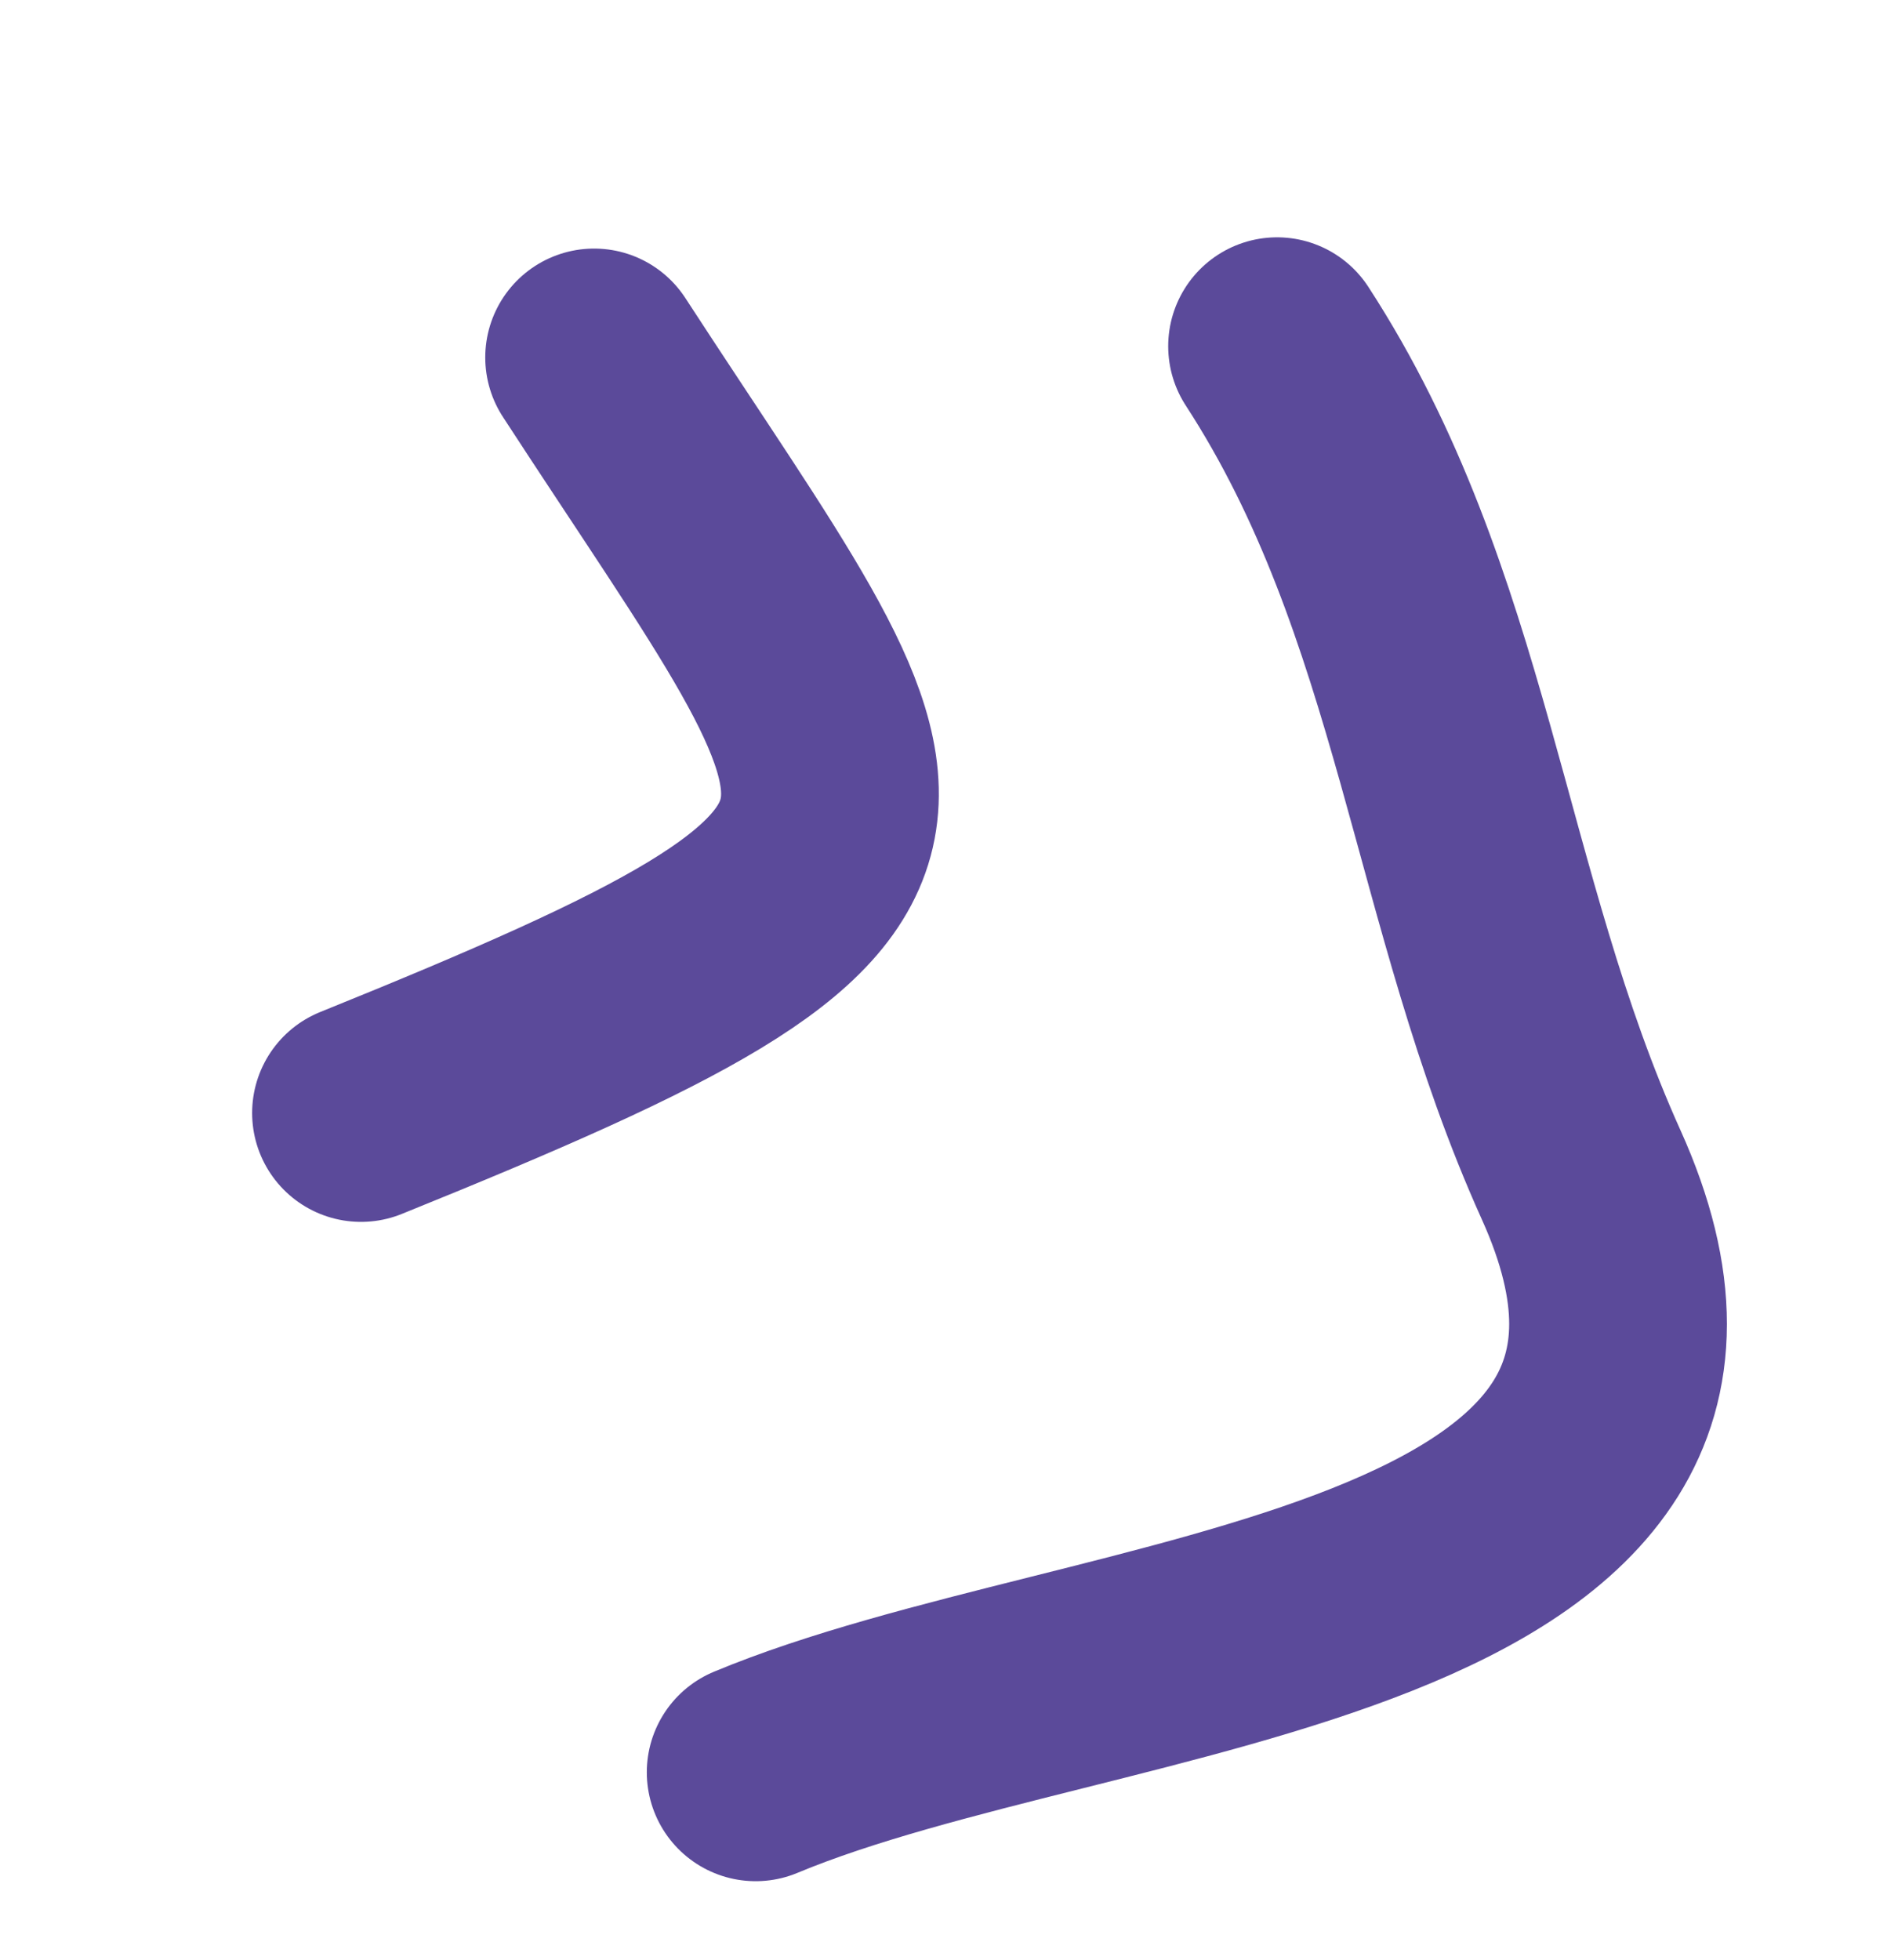
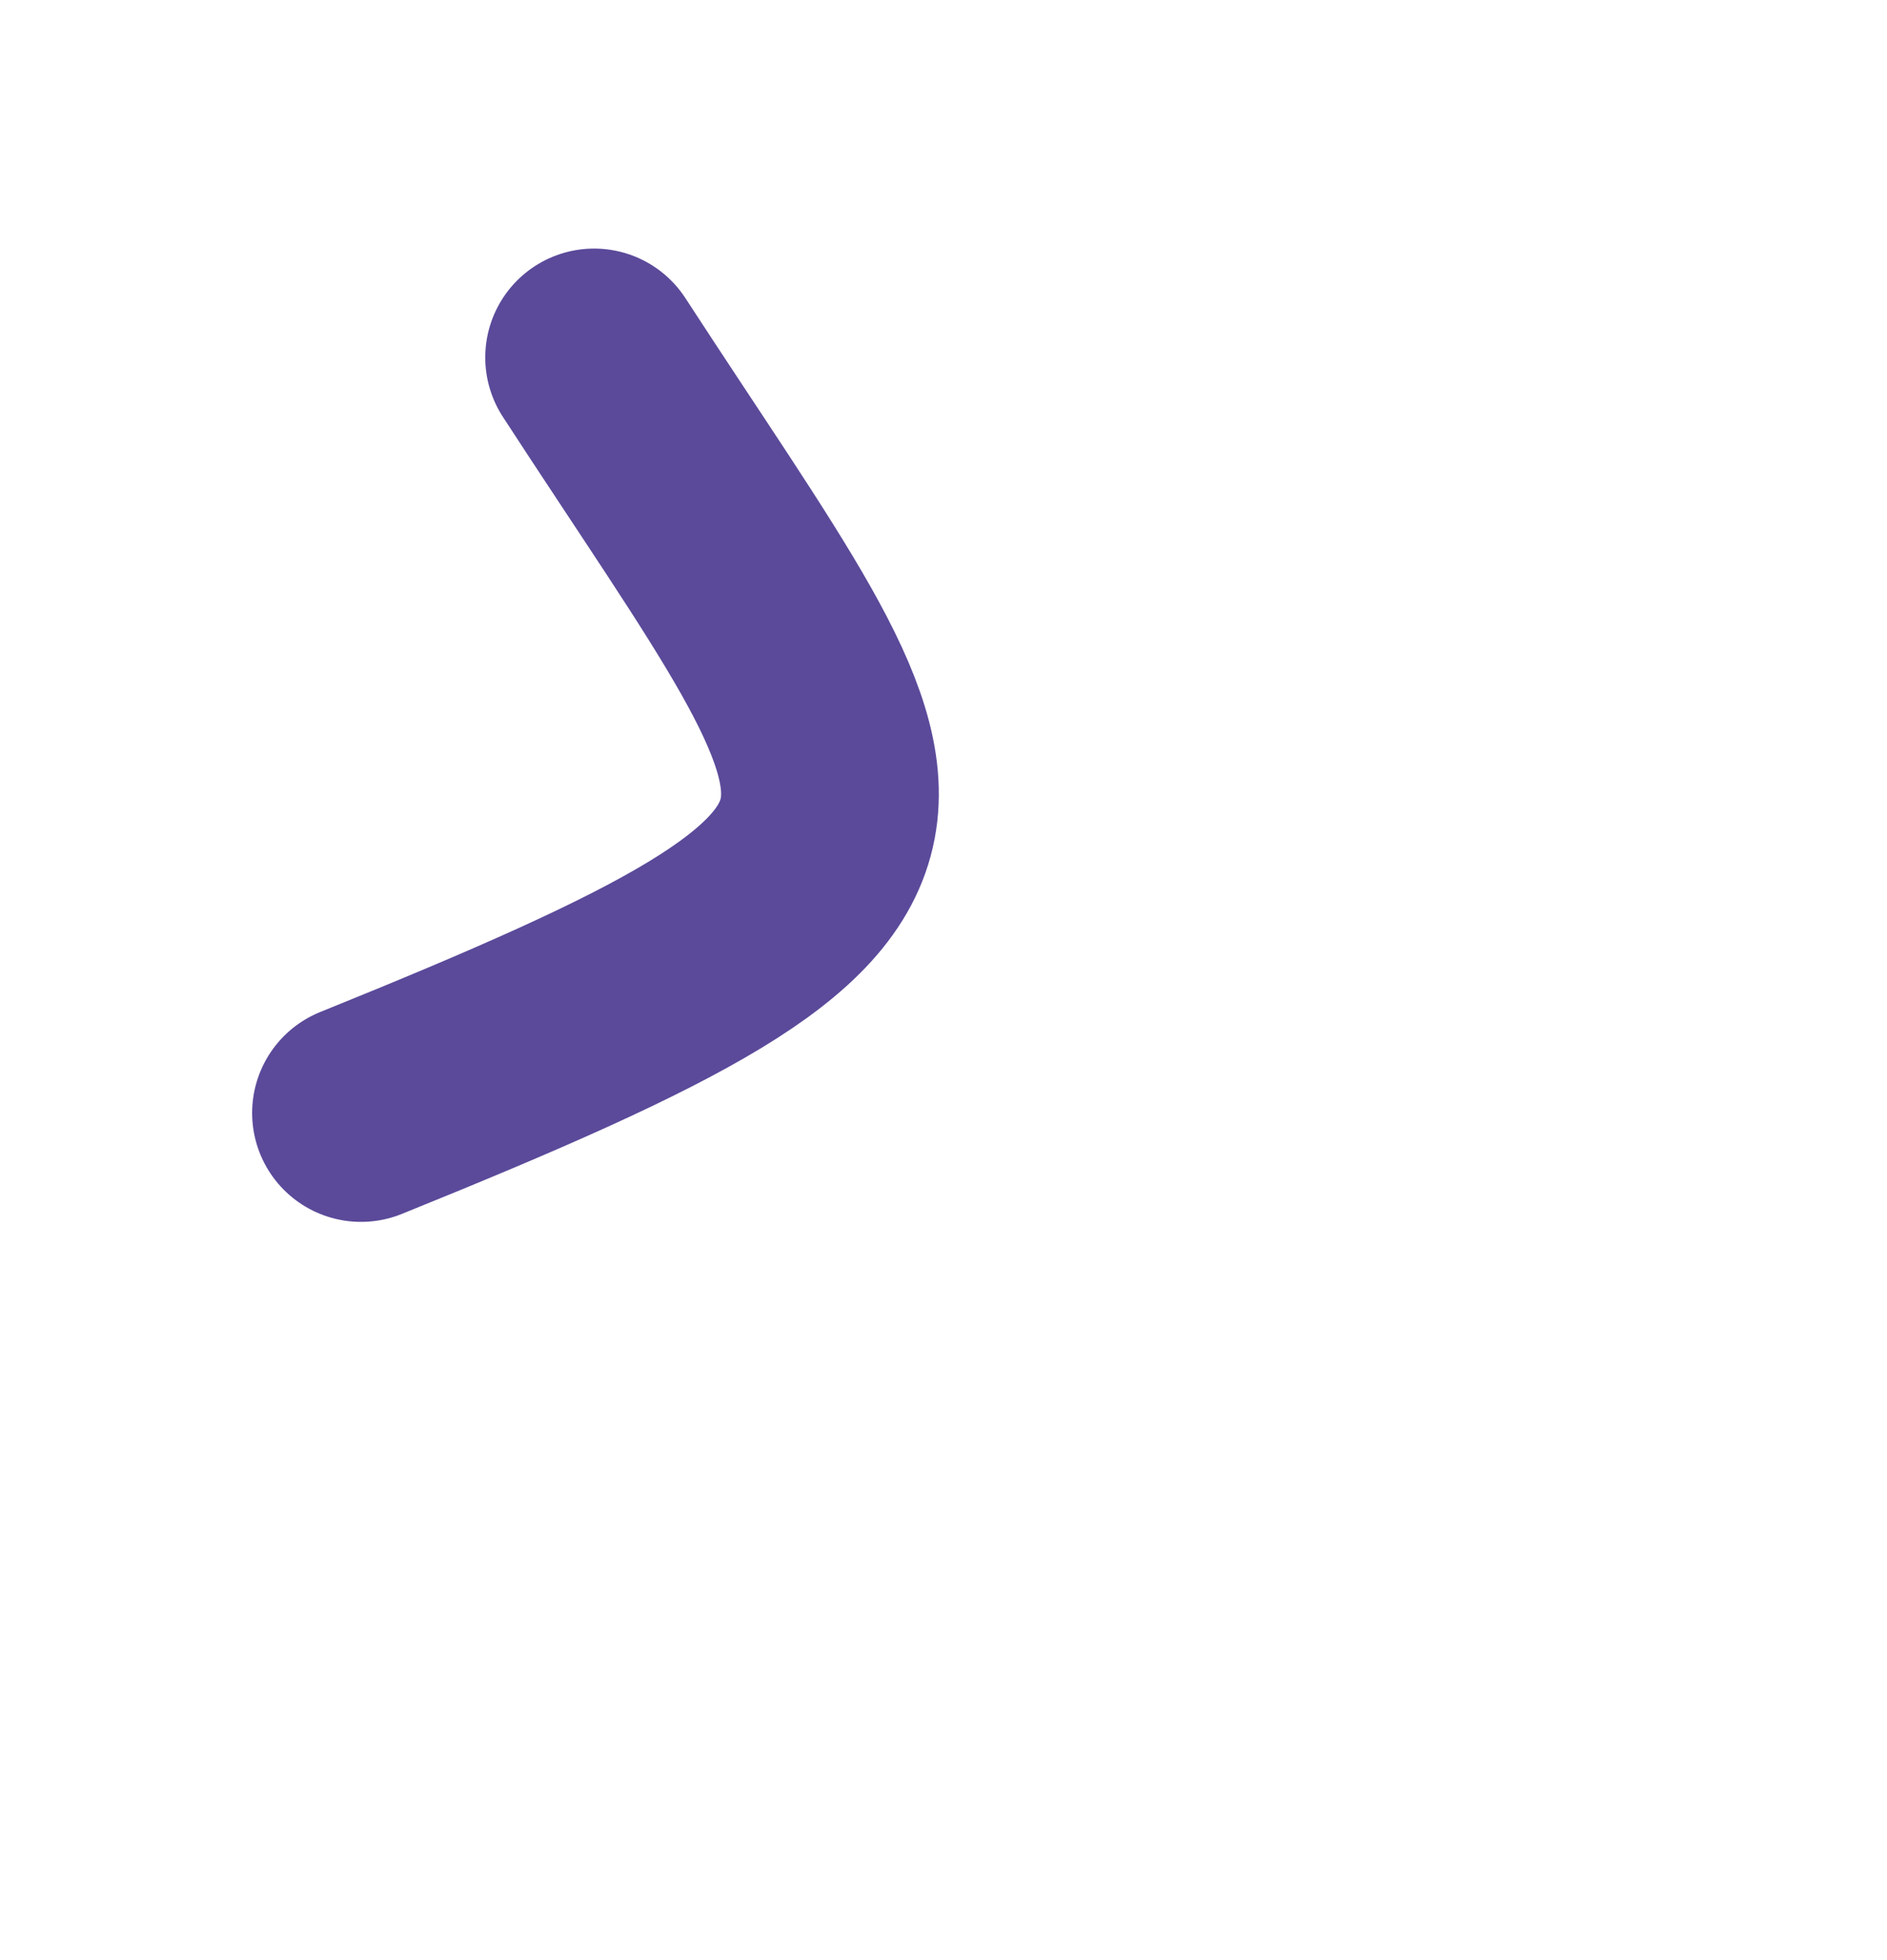
<svg xmlns="http://www.w3.org/2000/svg" width="26" height="27" viewBox="0 0 26 27" fill="none">
  <path d="M4.974 15.331C13.584 11.852 12.44 11.464 8.186 4.924" stroke="#5B4A9A" stroke-width="3" stroke-linecap="round" />
-   <path d="M10.412 24.413C15.089 22.463 24.59 22.395 21.786 16.183C20.074 12.391 19.897 8.307 17.596 4.769" stroke="#5B4A9A" stroke-width="3" stroke-linecap="round" />
</svg>